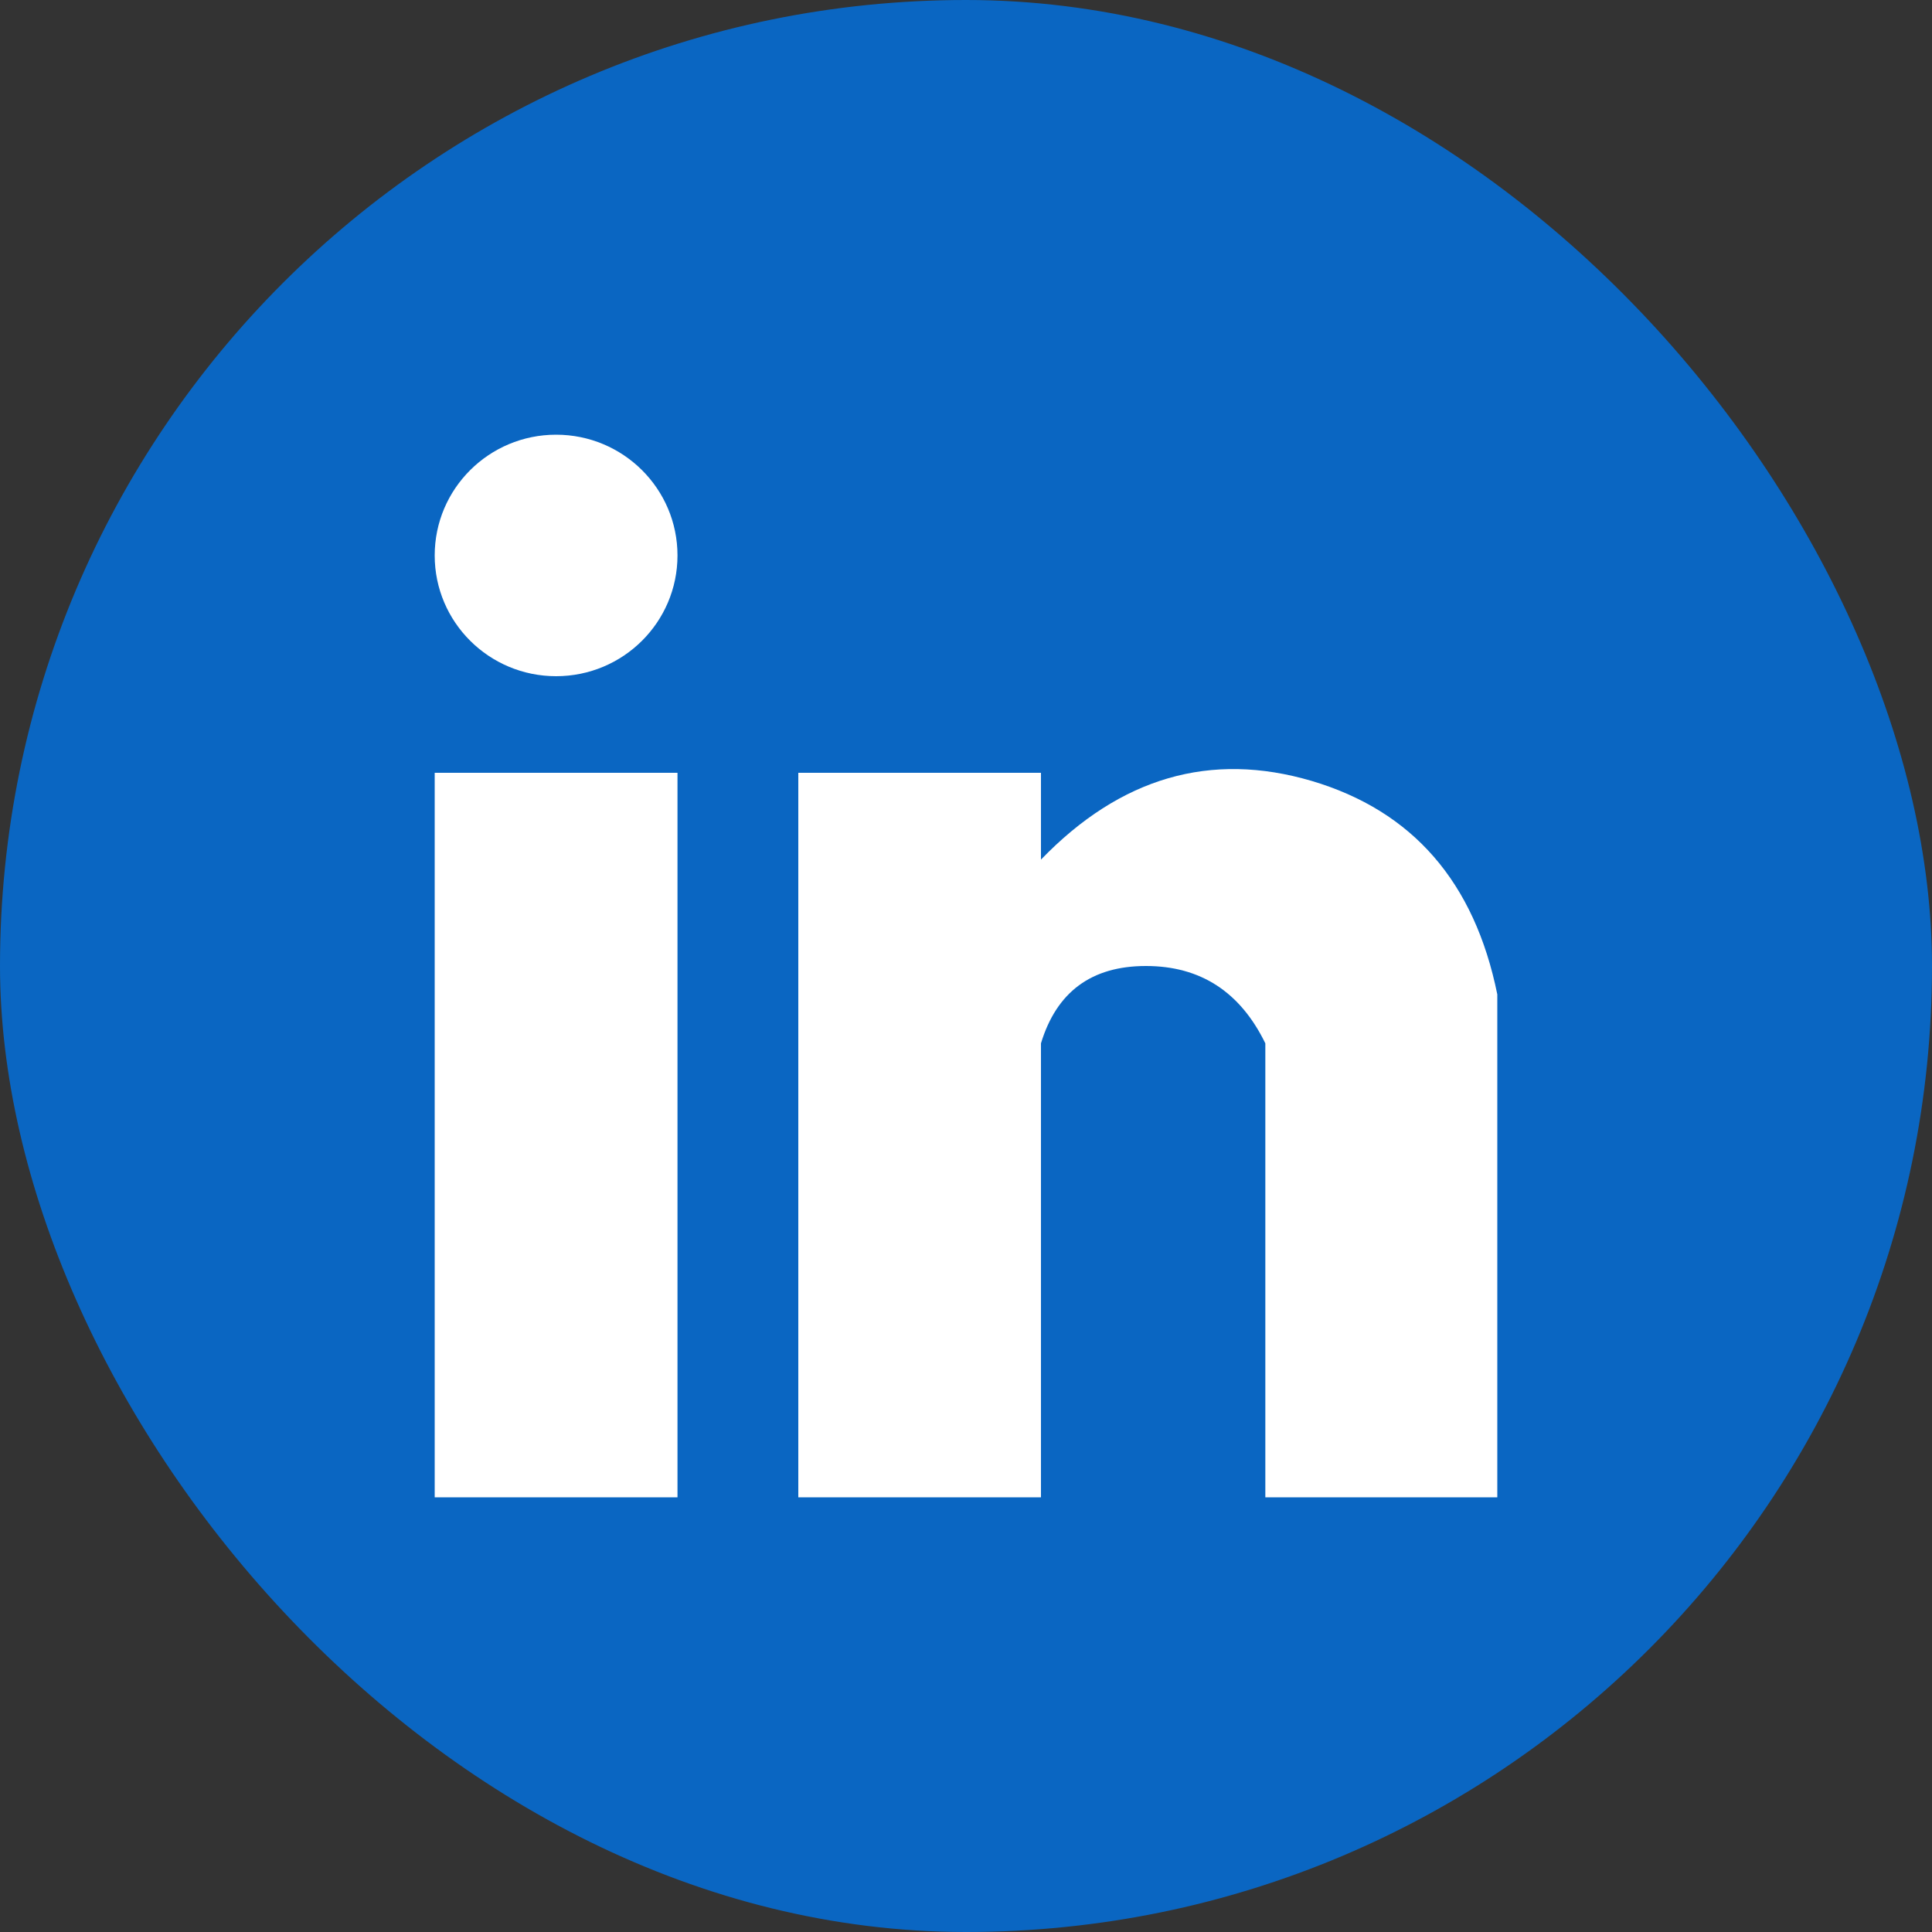
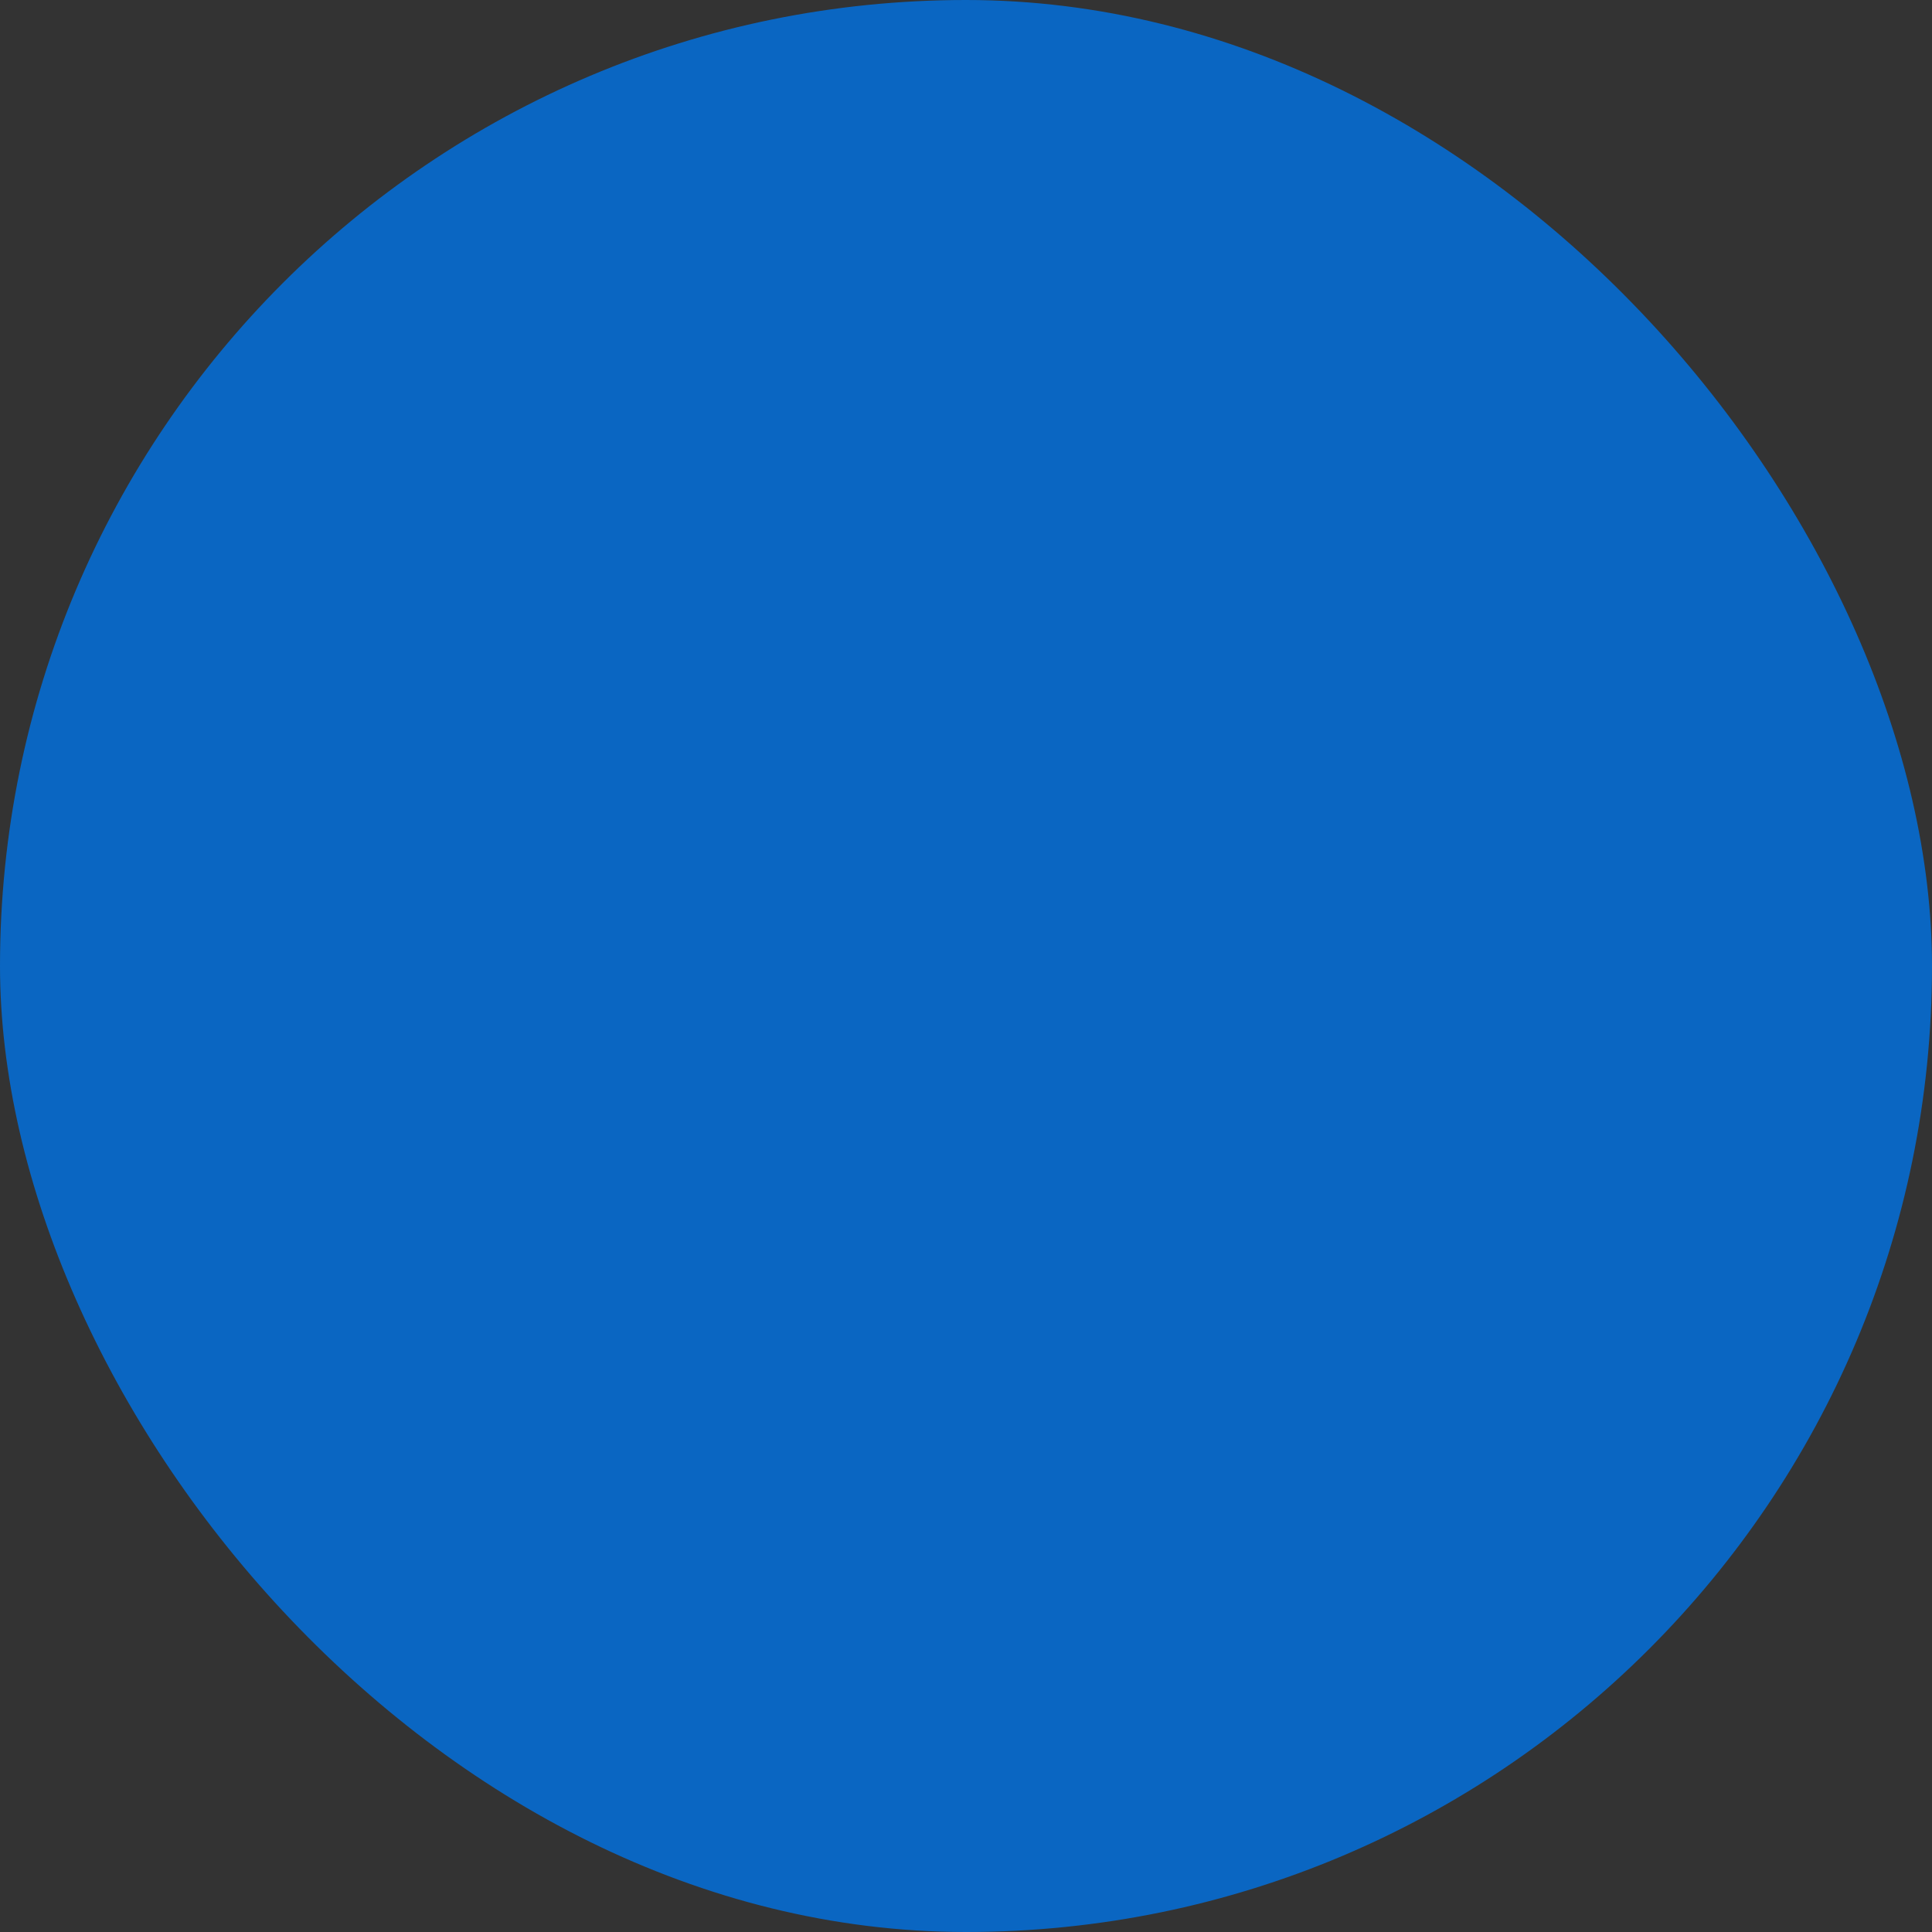
<svg xmlns="http://www.w3.org/2000/svg" width="30" height="30" viewBox="0 0 30 30">
  <rect x="0" y="0" width="30" height="30" fill="#333333" stroke="none" />
  <g fill-rule="nonzero" fill="none">
    <rect fill="#0A66C2" width="30" height="30" rx="15" />
-     <path d="M6.75 12h3.77v11.25H6.75V12zm5.645 0h3.769v11.25h-3.768V12zm3.769 4.201c.243-.8.786-1.201 1.63-1.201.845 0 1.463.4 1.854 1.201v7.049h3.602v-7.809c-.354-1.746-1.315-2.85-2.883-3.315-1.569-.462-2.97-.055-4.203 1.222V16.2z" fill="#FFF" />
-     <ellipse fill="#FFF" cx="8.635" cy="8.625" rx="1.885" ry="1.875" />
  </g>
</svg>